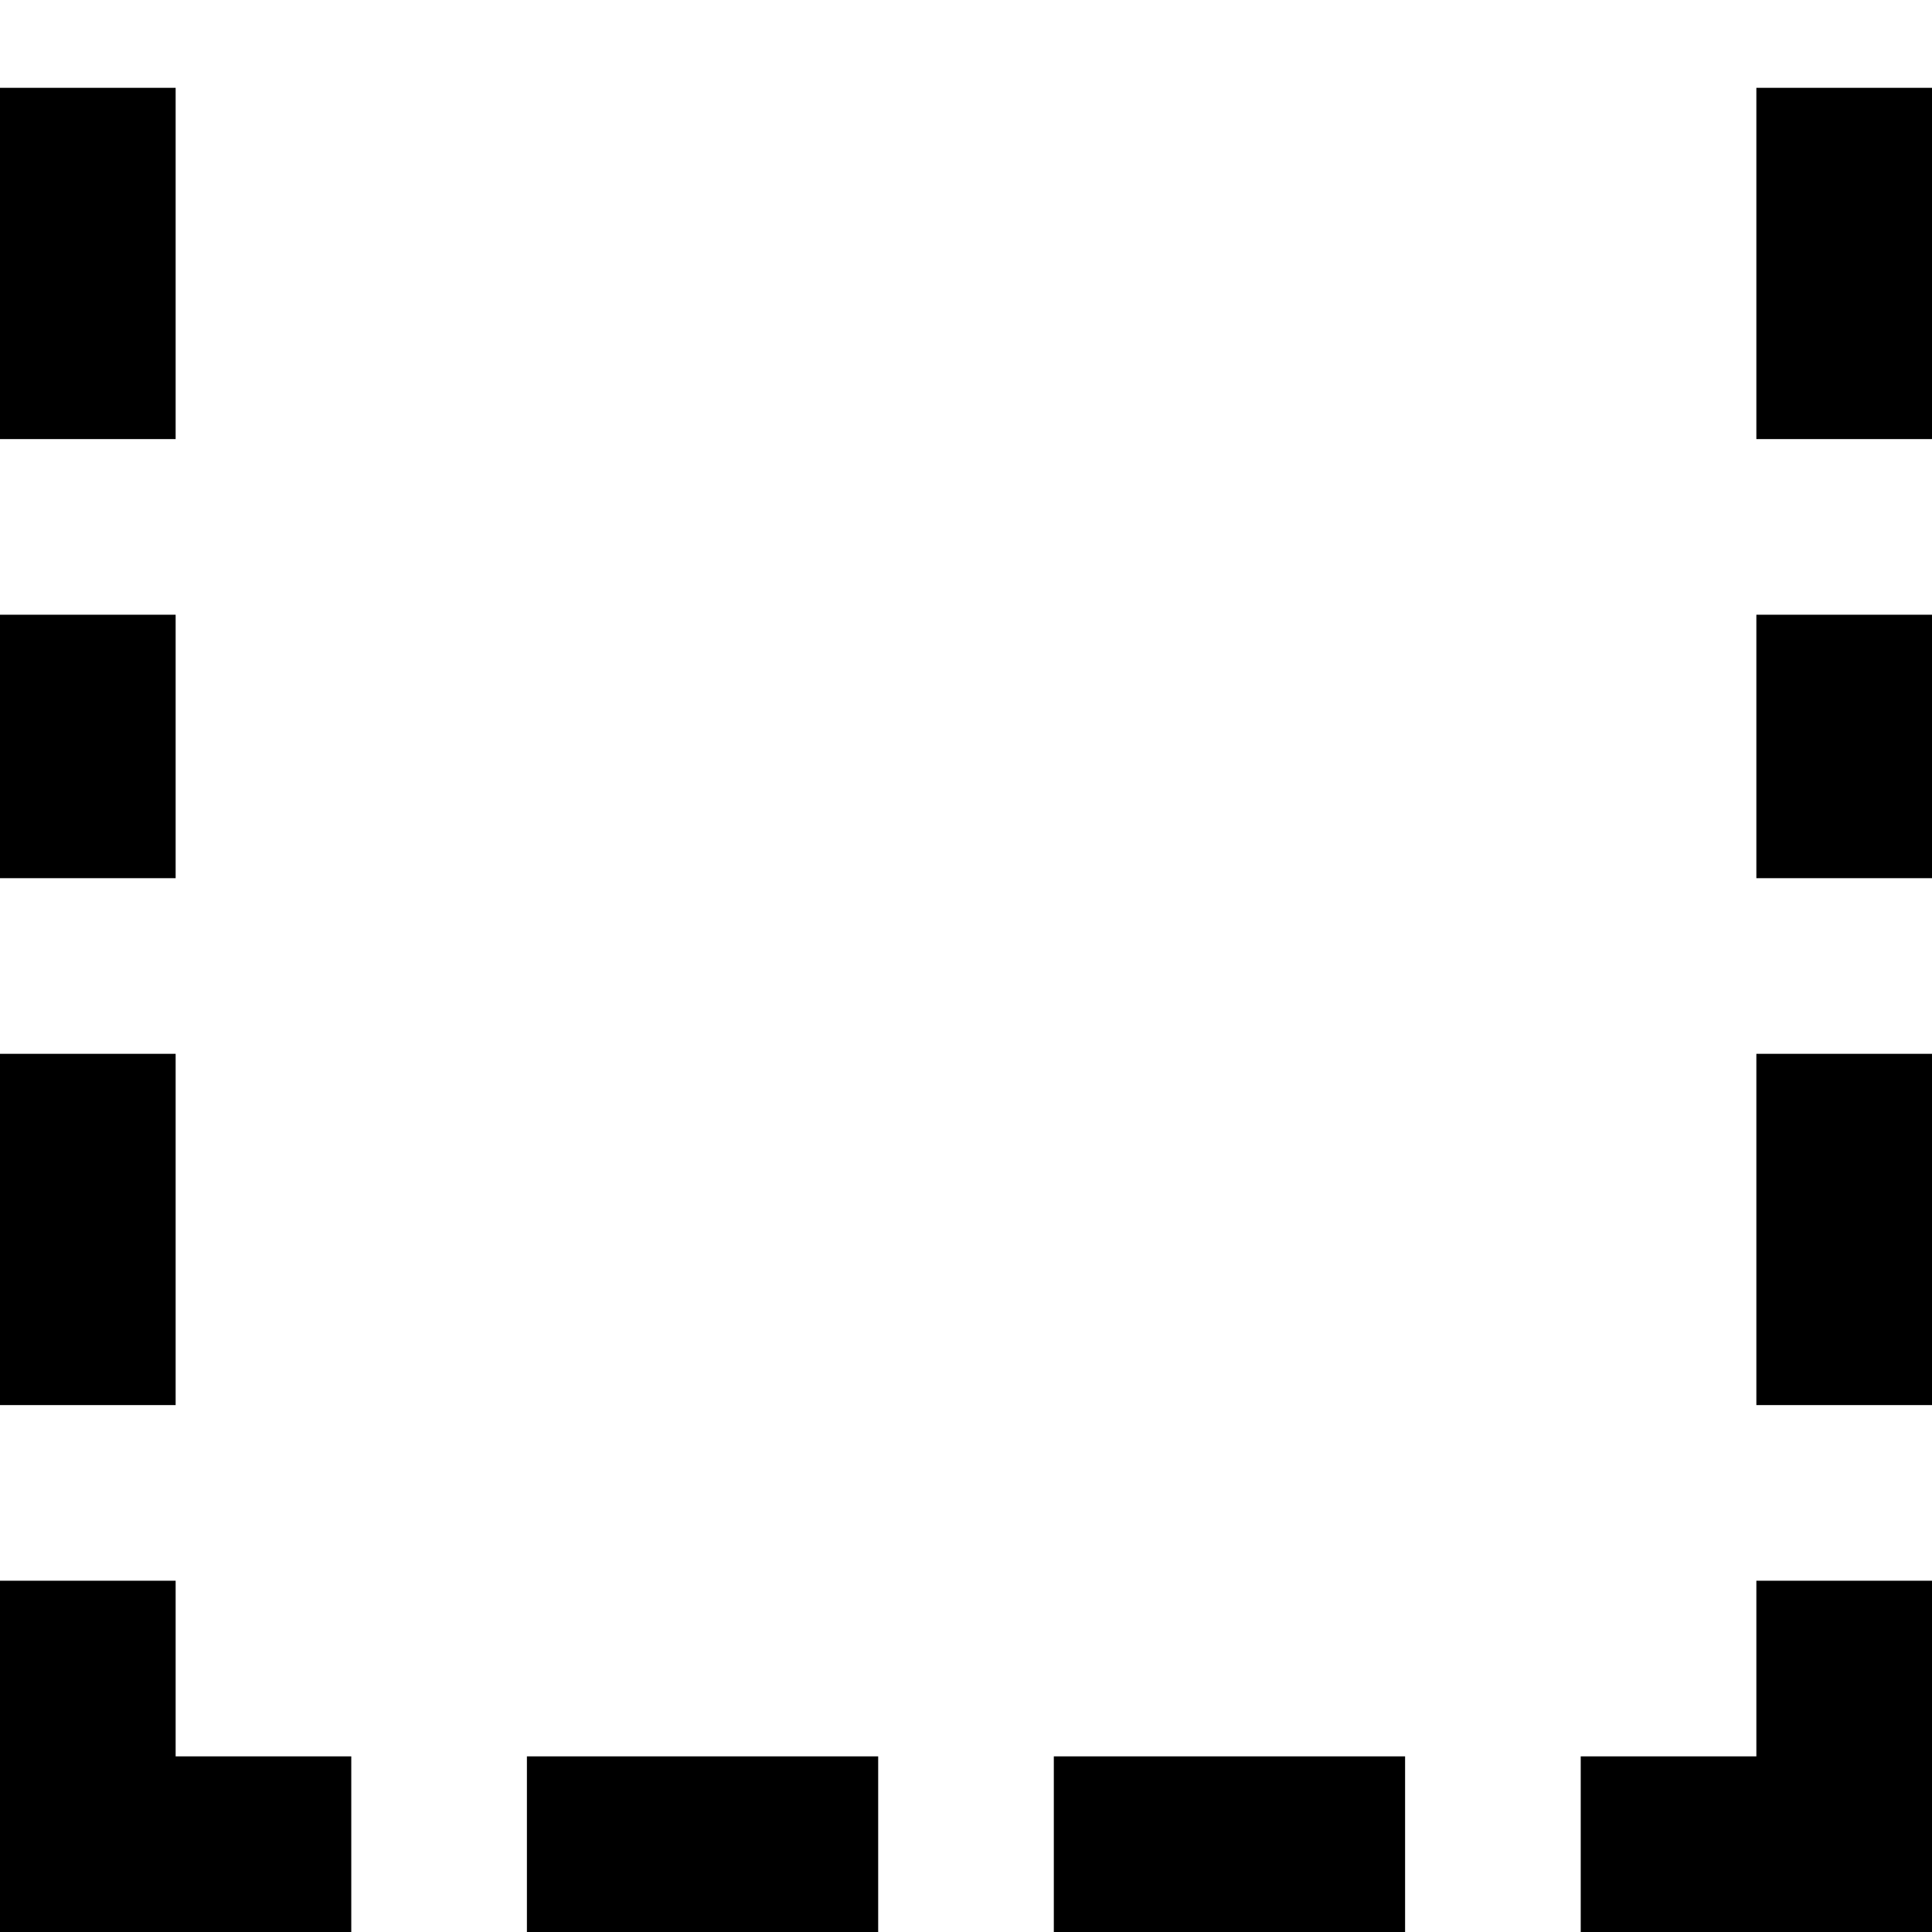
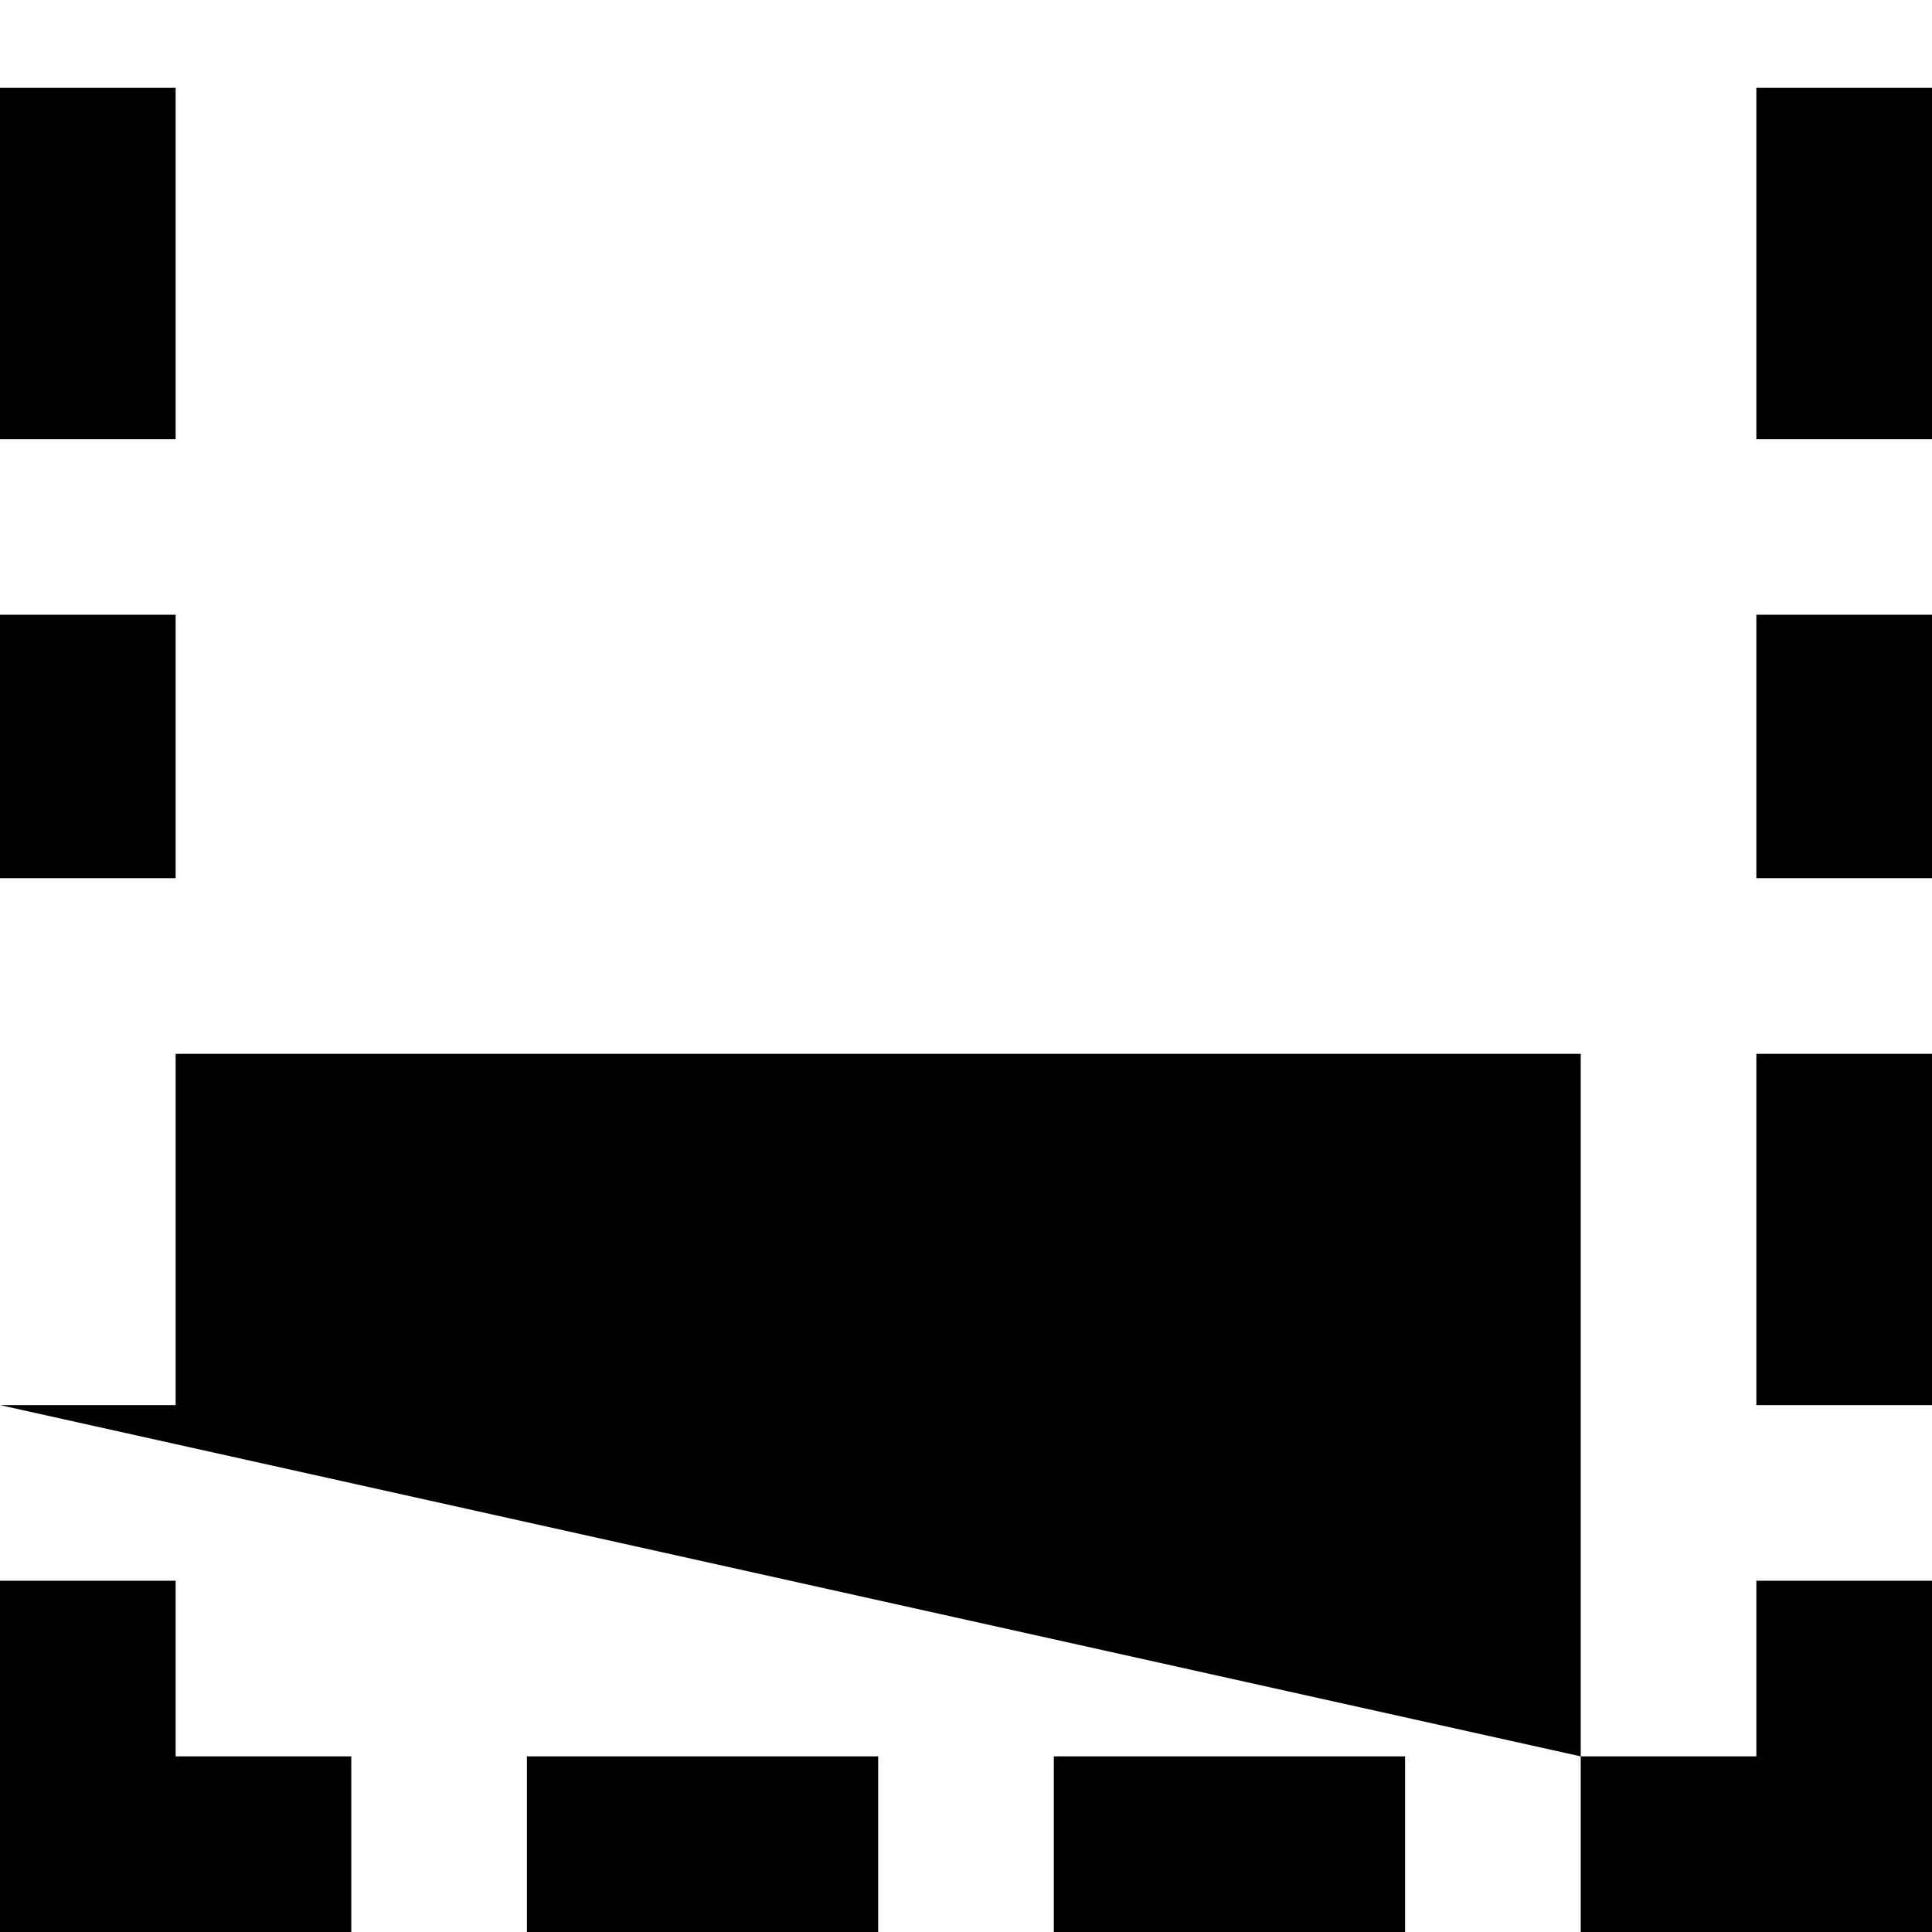
<svg xmlns="http://www.w3.org/2000/svg" fill="#000000" width="800px" height="800px" viewBox="0 0 22 22" id="memory-box-outer-light-dashed-down-left-right">
-   <path d="M0 18H2V20H4V22H0V18M6 20H10V22H6V20M12 20H16V22H12V20M18 20H20V18H22V22H18V20M0 16V12H2V16H0M0 10V7H2V10H0M0 5V1H2V5H0M22 1V5H20V1H22M22 7V10H20V7H22M22 12V16H20V12H22Z" />
+   <path d="M0 18H2V20H4V22H0V18M6 20H10V22H6V20M12 20H16V22H12V20M18 20H20V18H22V22H18V20V12H2V16H0M0 10V7H2V10H0M0 5V1H2V5H0M22 1V5H20V1H22M22 7V10H20V7H22M22 12V16H20V12H22Z" />
</svg>